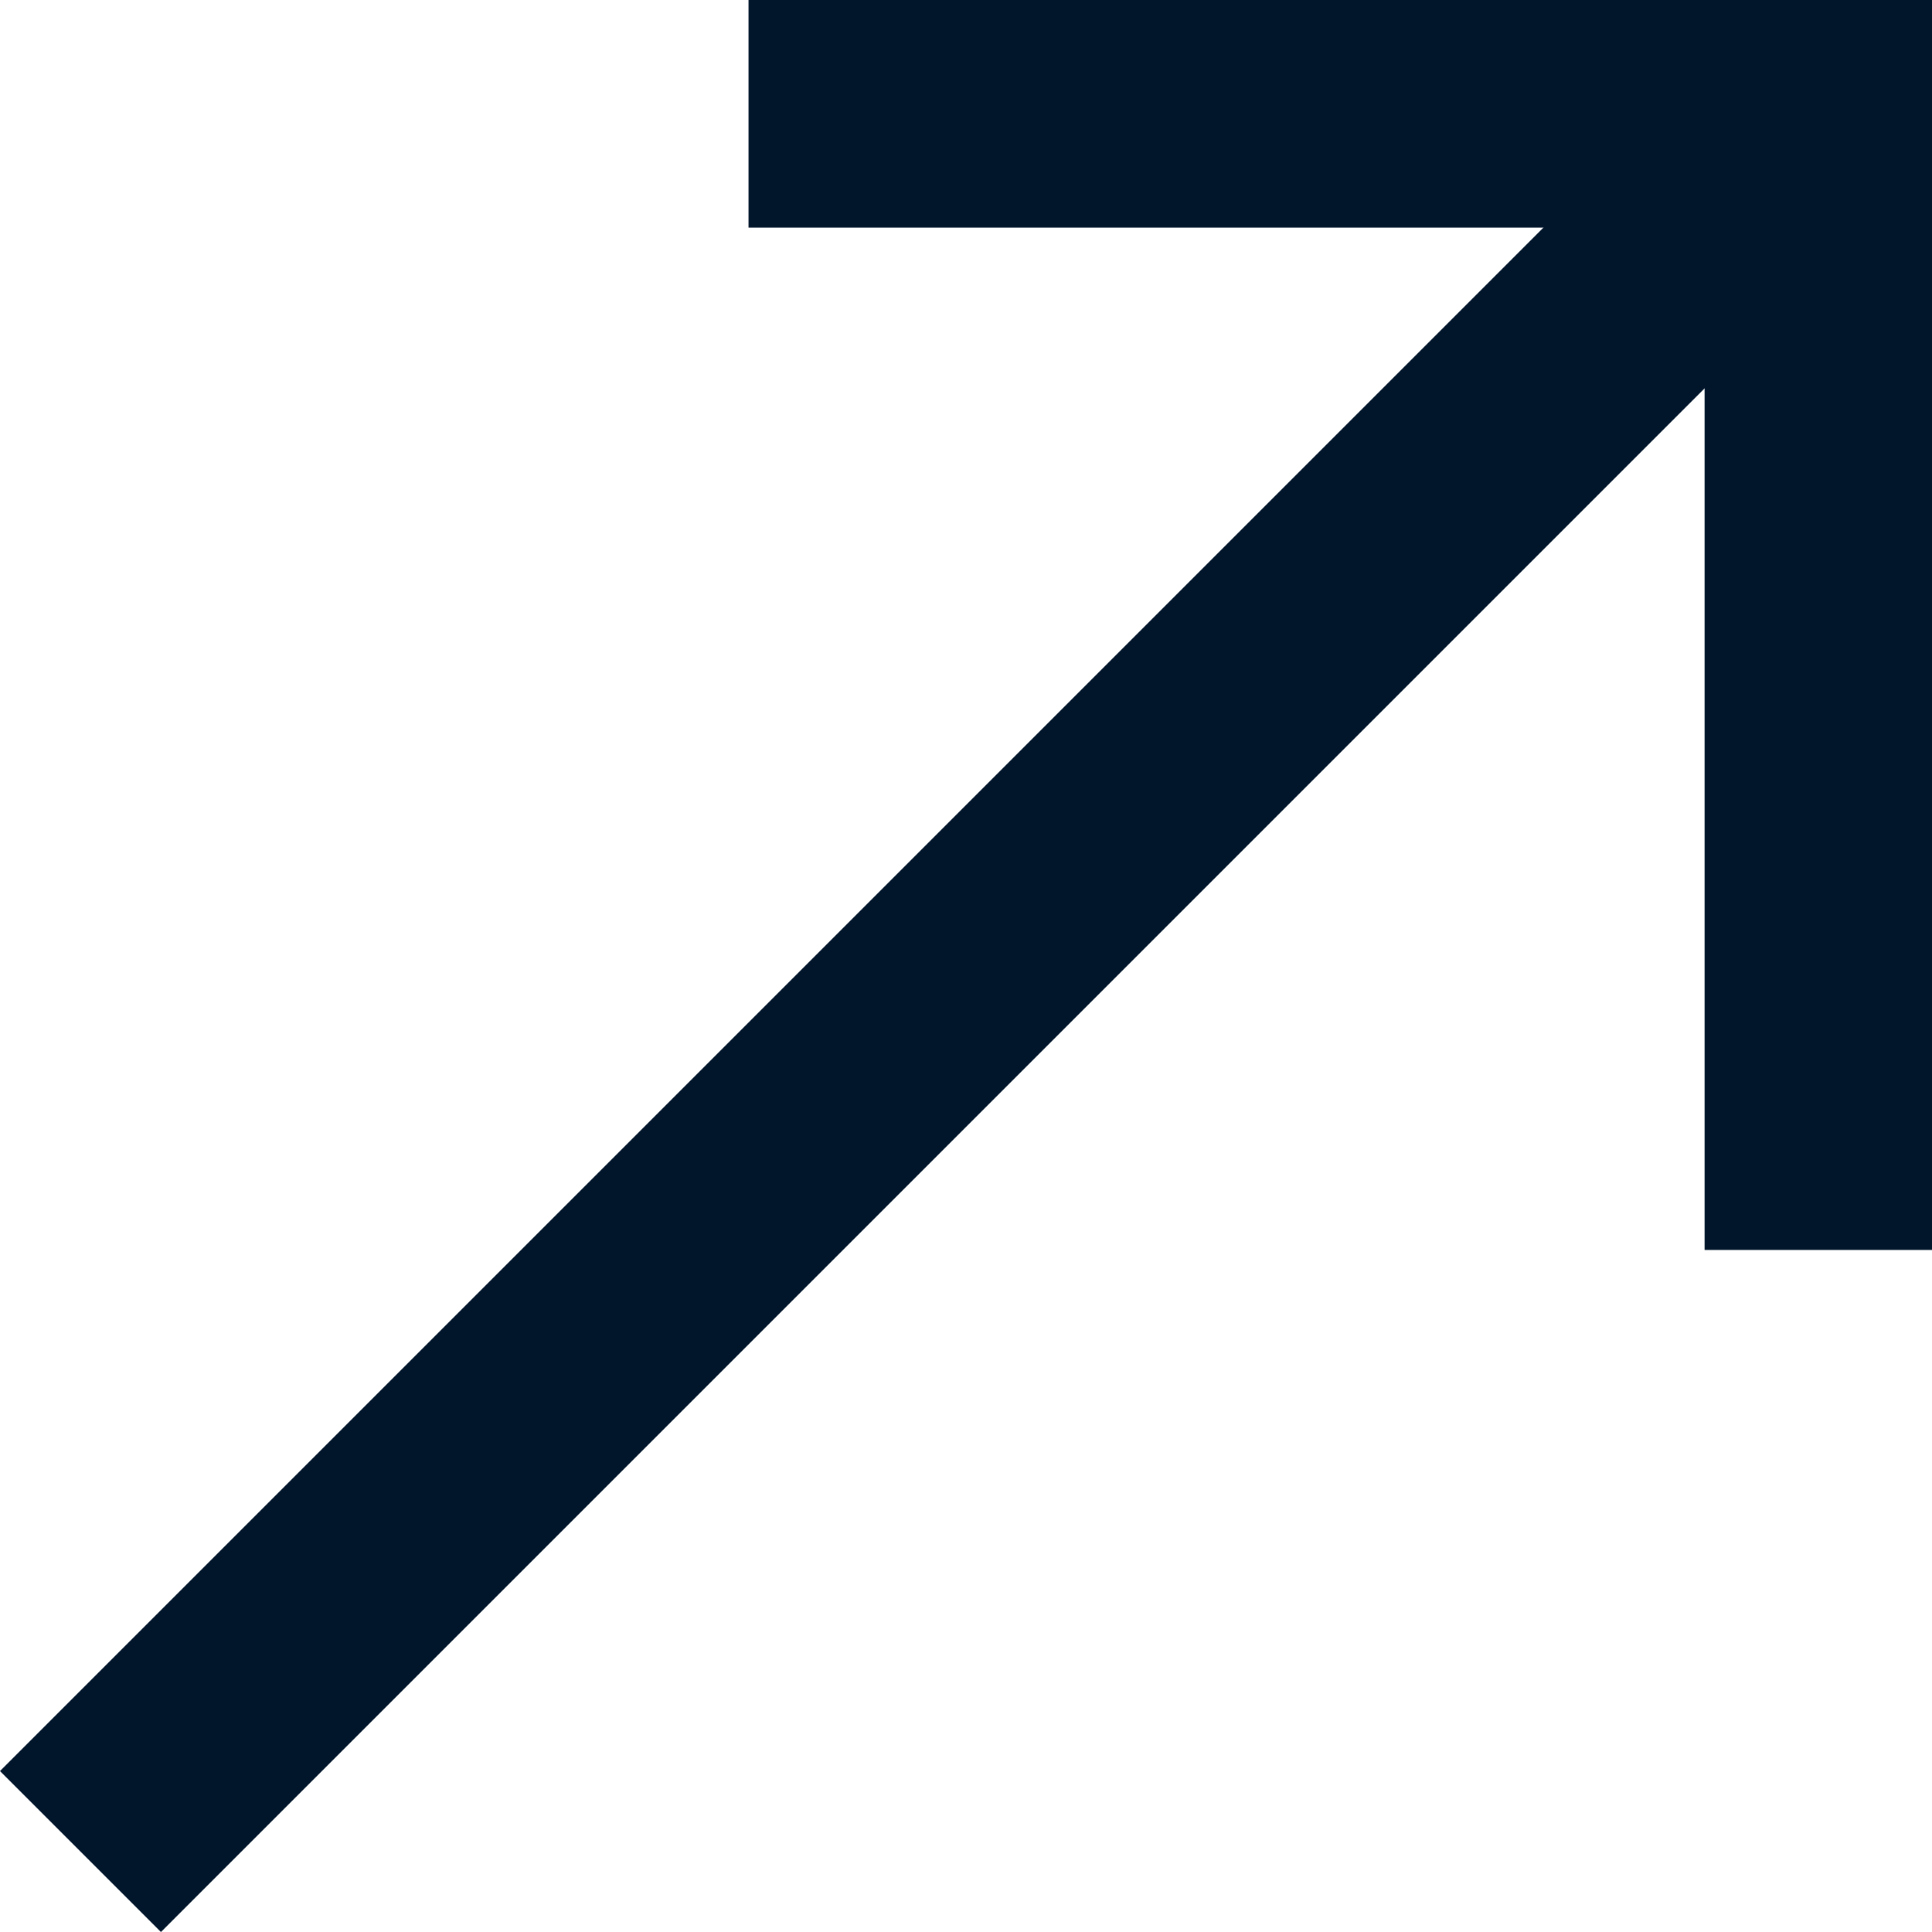
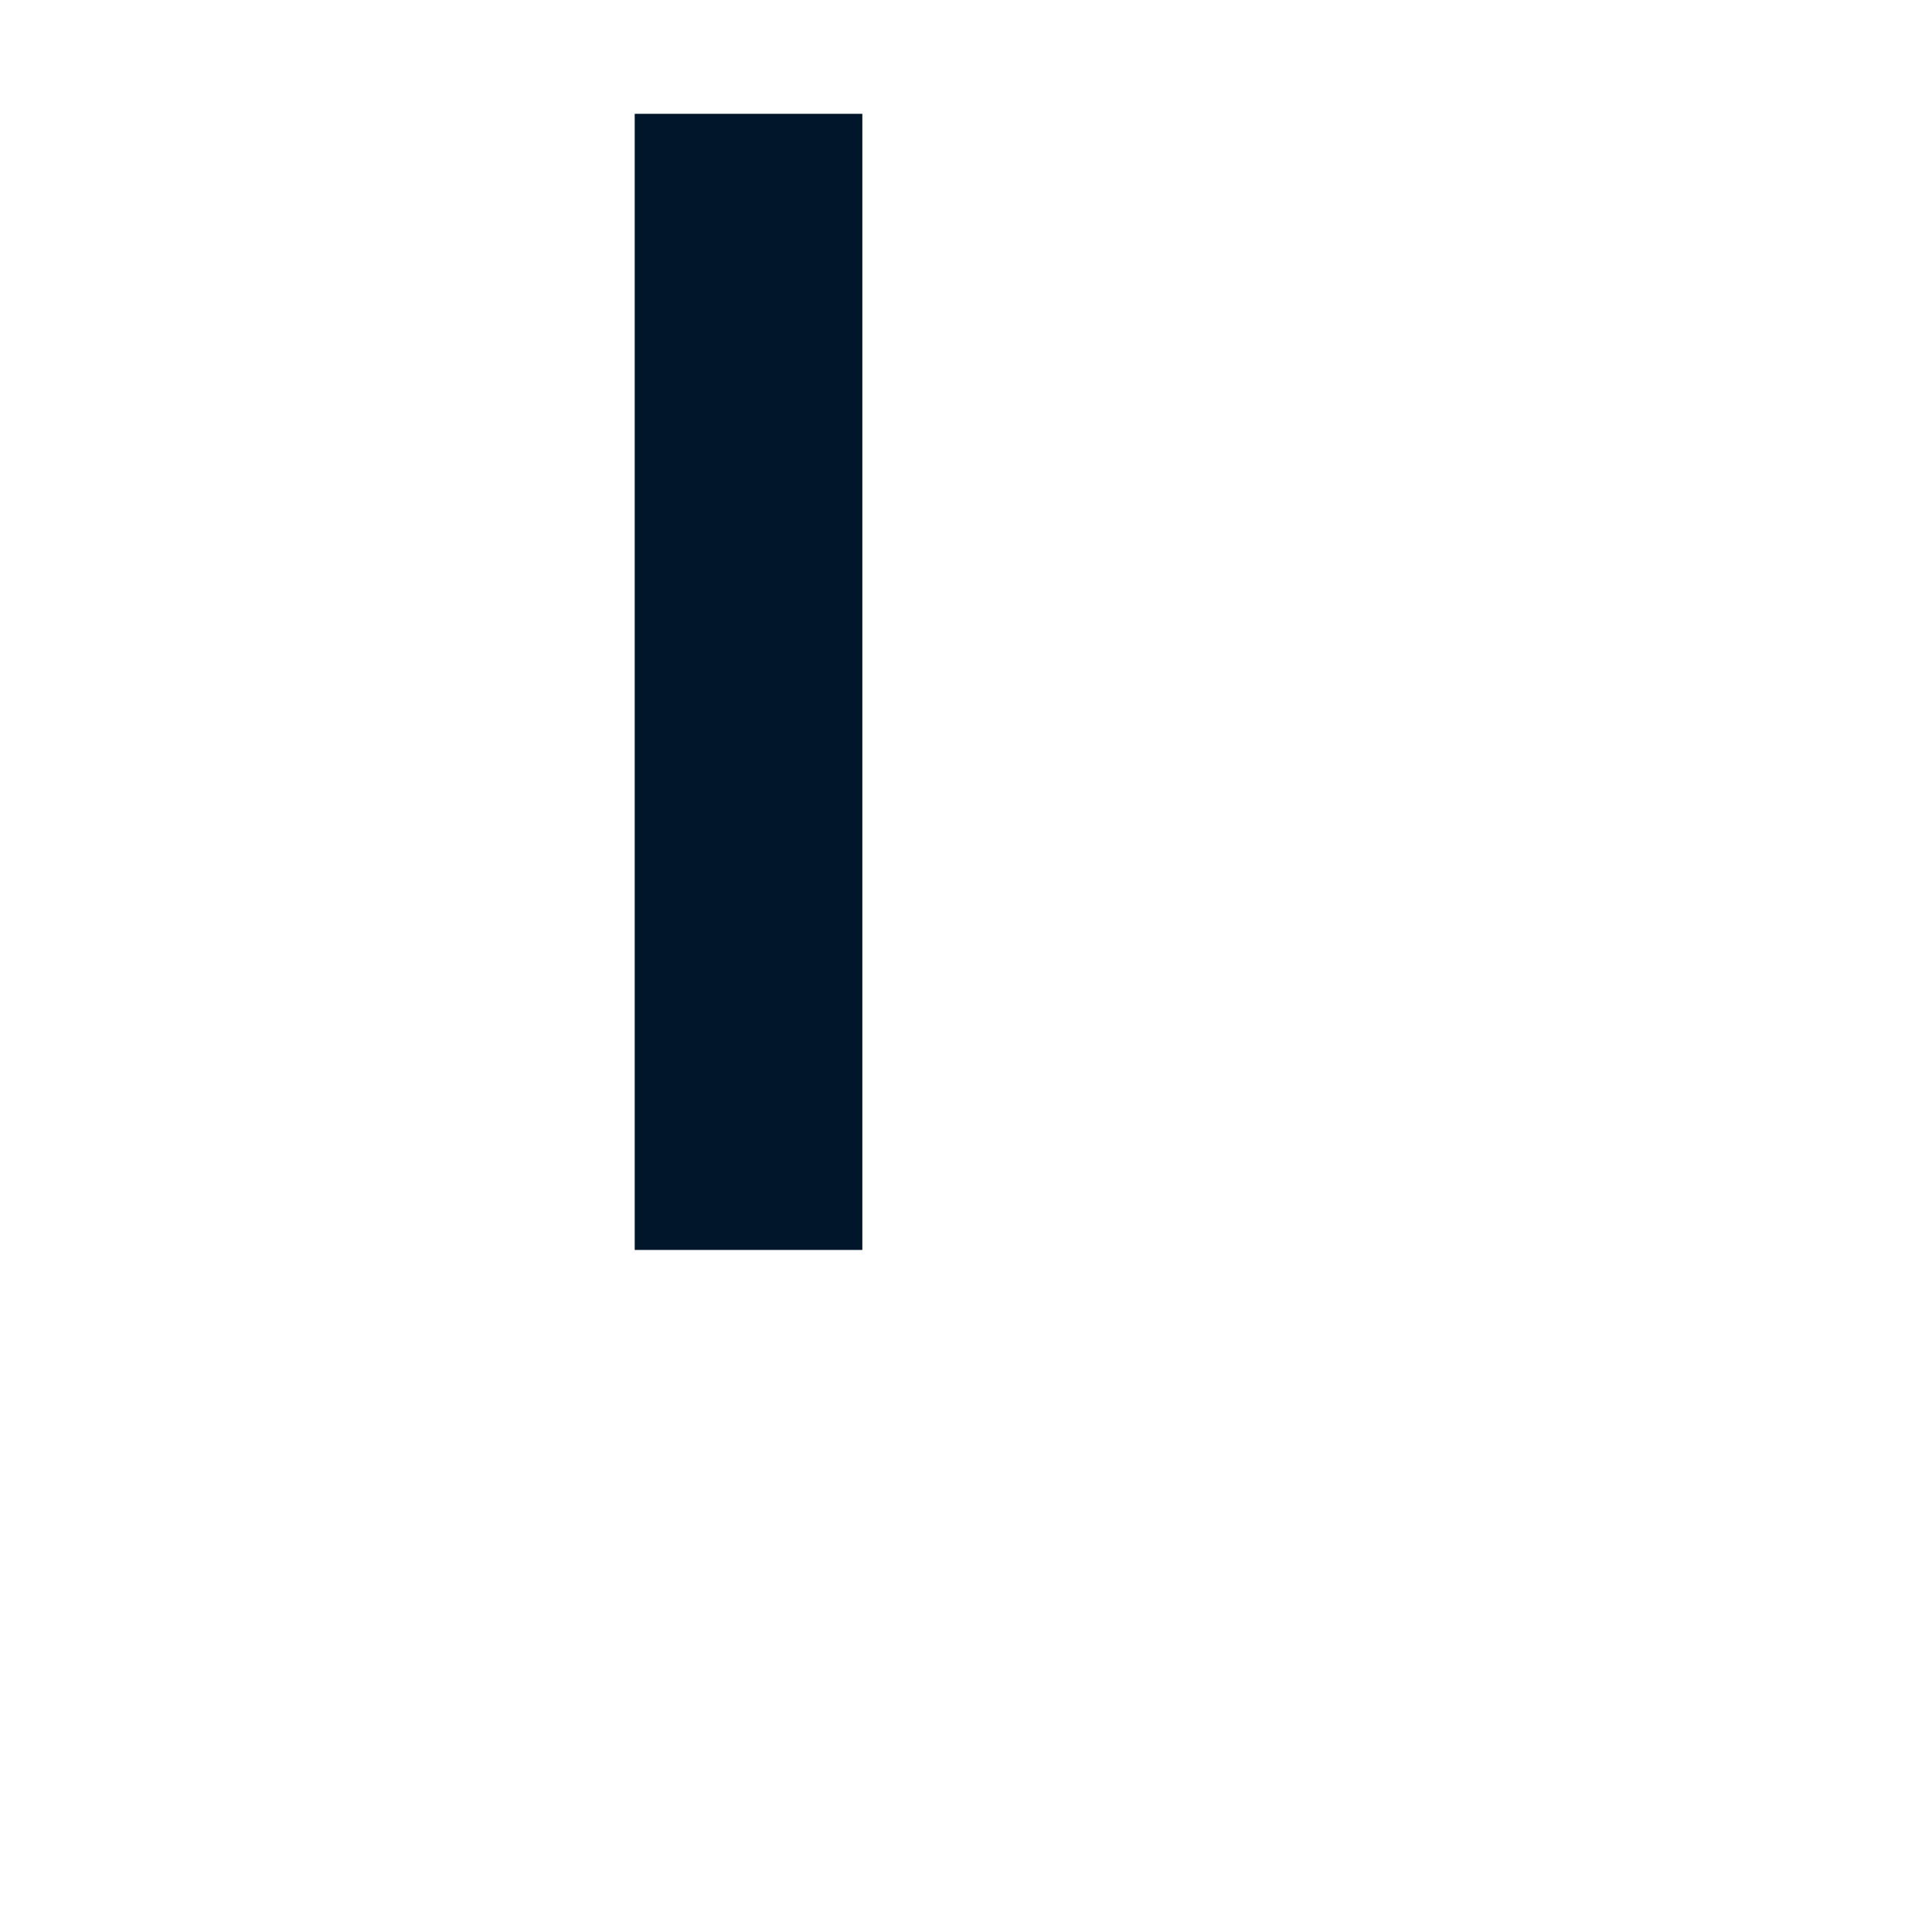
<svg xmlns="http://www.w3.org/2000/svg" width="33.949" height="33.949" viewBox="0 0 33.949 33.949">
  <g id="Group_9" data-name="Group 9" transform="translate(249.86 -392.715)">
-     <path id="Path_1" data-name="Path 1" d="M-198.19,394.715h18.8v19.964" transform="translate(-38.517 0)" fill="none" stroke="#01152b" stroke-miterlimit="10" stroke-width="4" />
-     <line id="Line_1" data-name="Line 1" x1="30.535" y2="30.535" transform="translate(-248.446 394.715)" fill="none" stroke="#01152b" stroke-miterlimit="10" stroke-width="4" />
+     <path id="Path_1" data-name="Path 1" d="M-198.19,394.715v19.964" transform="translate(-38.517 0)" fill="none" stroke="#01152b" stroke-miterlimit="10" stroke-width="4" />
  </g>
</svg>